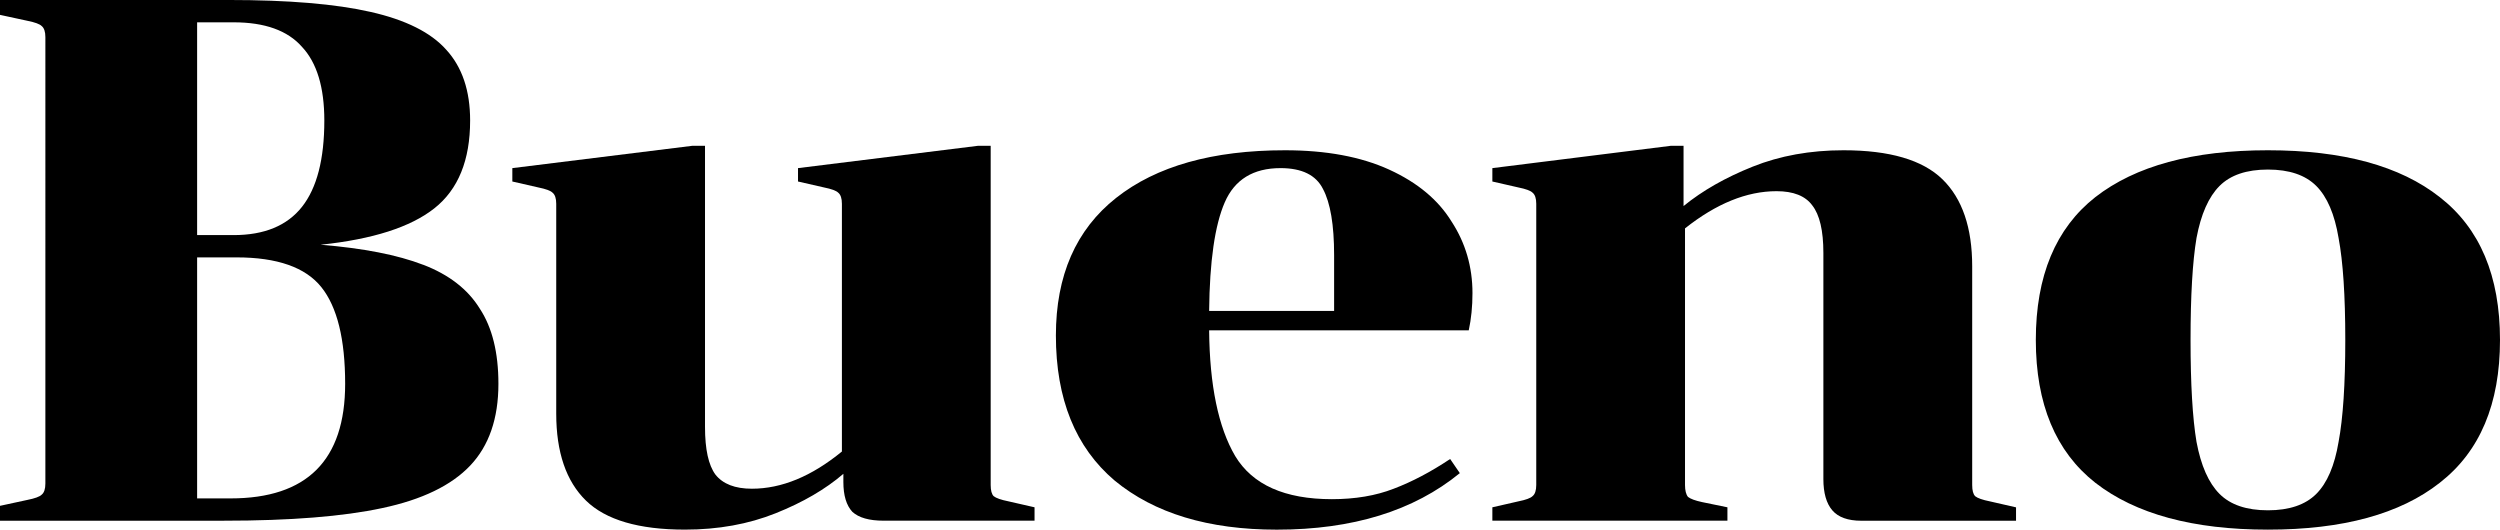
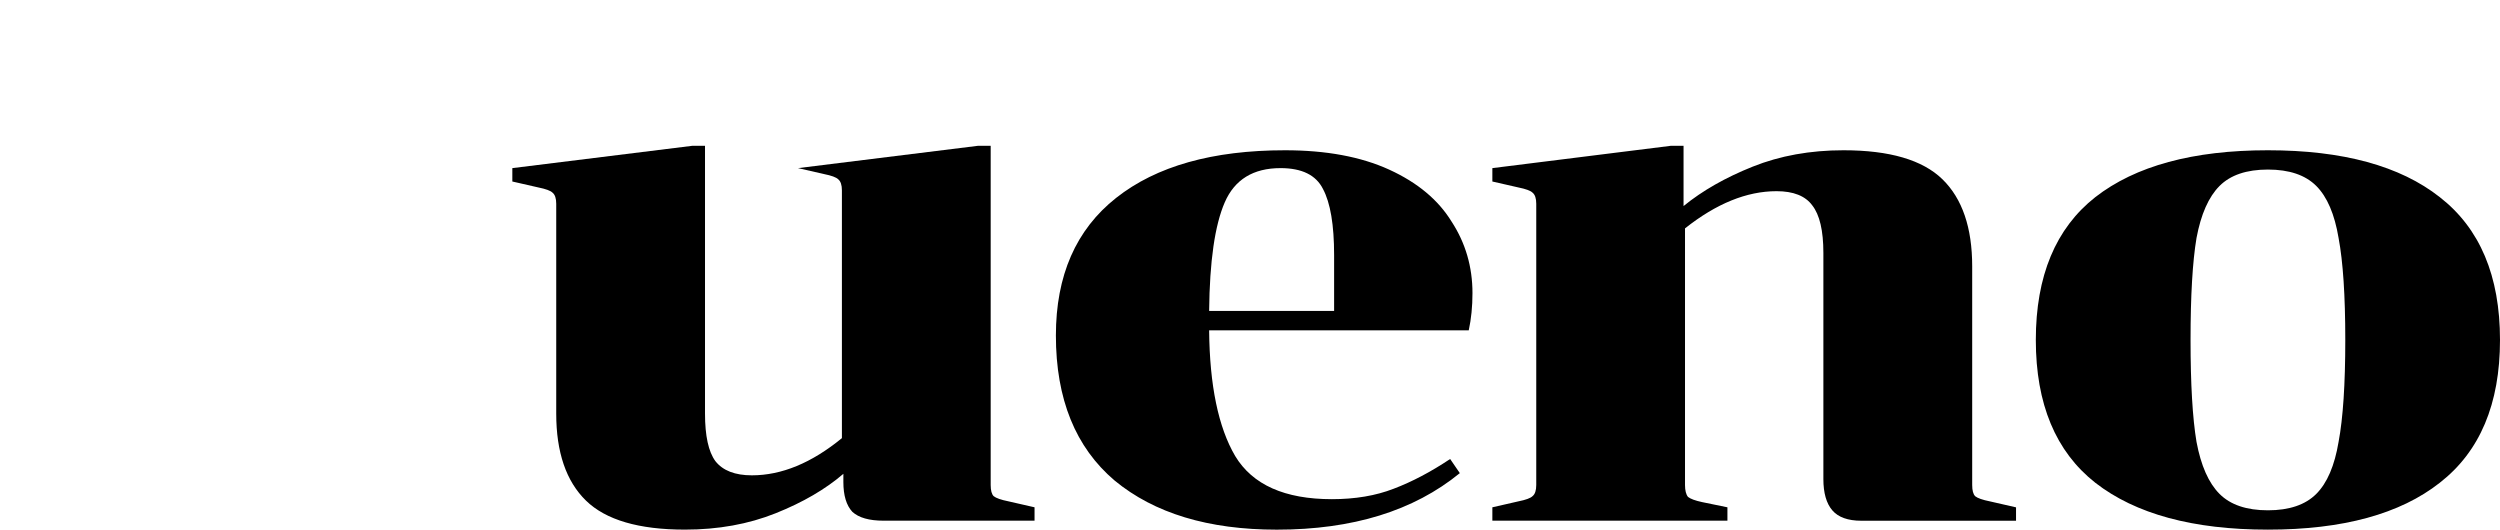
<svg xmlns="http://www.w3.org/2000/svg" id="a" width="136.527" height="28.925" viewBox="0 0 136.527 28.925">
  <path d="M75.863,9.262c-1.544-.704-3.44-1.056-5.687-1.056-3.954,0-7.028,.867-9.222,2.6-2.194,1.733-3.291,4.239-3.291,7.516,0,3.467,1.07,6.107,3.209,7.922,2.167,1.788,5.119,2.681,8.856,2.681,4.144,0,7.475-1.029,9.994-3.087l-.528-.772c-1.056,.704-2.085,1.246-3.087,1.625-.975,.379-2.099,.569-3.372,.569-2.573,0-4.333-.785-5.281-2.356-.921-1.571-1.395-3.859-1.422-6.866h14.178c.135-.623,.203-1.3,.203-2.031,0-1.435-.379-2.735-1.137-3.9-.731-1.192-1.869-2.14-3.412-2.844Zm-3.006,7.719h-6.825c.027-2.708,.311-4.685,.853-5.931,.542-1.246,1.557-1.869,3.047-1.869,1.165,0,1.936,.379,2.316,1.137,.406,.758,.609,1.964,.609,3.616v3.047Z" />
  <path d="M133.237,10.765c-2.167-1.706-5.295-2.559-9.384-2.559s-7.231,.853-9.425,2.559c-2.167,1.706-3.25,4.306-3.25,7.8s1.083,6.094,3.25,7.8c2.194,1.706,5.335,2.559,9.425,2.559s7.217-.853,9.384-2.559c2.194-1.706,3.29-4.306,3.29-7.8s-1.096-6.094-3.29-7.8Zm-5.525,13.365c-.217,1.3-.623,2.248-1.219,2.844-.596,.596-1.476,.894-2.64,.894-1.165,0-2.045-.298-2.641-.894-.596-.596-1.016-1.544-1.259-2.844-.217-1.3-.325-3.155-.325-5.566s.108-4.266,.325-5.566c.243-1.3,.663-2.248,1.259-2.844,.596-.596,1.476-.894,2.641-.894,1.164,0,2.044,.298,2.64,.894,.596,.596,1.002,1.544,1.219,2.844,.244,1.3,.366,3.155,.366,5.566s-.122,4.266-.366,5.566Z" />
  <path d="M107.865,27.096c-.108-.108-.162-.311-.162-.609V14.543c0-2.112-.542-3.697-1.625-4.753-1.084-1.056-2.885-1.584-5.403-1.584-1.815,0-3.467,.298-4.957,.894-1.49,.596-2.749,1.313-3.778,2.153v-3.291h-.691l-9.75,1.219v.731l1.422,.325c.406,.081,.663,.176,.772,.284,.135,.108,.203,.311,.203,.609v15.356c0,.298-.068,.501-.203,.609-.108,.108-.366,.203-.772,.284l-1.422,.325v.731h12.837v-.731l-1.381-.284c-.379-.081-.636-.176-.772-.284-.108-.135-.163-.352-.163-.65V12.472c1.706-1.354,3.372-2.031,4.997-2.031,.921,0,1.571,.257,1.95,.772,.406,.515,.609,1.381,.609,2.6v12.35c0,.758,.163,1.327,.487,1.706,.325,.379,.853,.569,1.585,.569h8.449v-.731l-1.421-.325c-.407-.081-.677-.176-.813-.284Z" />
-   <path d="M23.115,14.462c-1.408-.542-3.277-.907-5.606-1.097,2.844-.298,4.915-.961,6.215-1.991,1.3-1.029,1.95-2.627,1.95-4.794,0-1.625-.433-2.911-1.3-3.859-.84-.948-2.221-1.639-4.144-2.072-1.896-.433-4.482-.65-7.759-.65H0V.812l1.503,.325c.406,.081,.663,.176,.772,.284,.135,.108,.203,.311,.203,.609V26.406c0,.298-.068,.501-.203,.609-.108,.108-.366,.203-.772,.284l-1.503,.325v.812H12.228c3.629,0,6.513-.23,8.653-.691,2.167-.46,3.764-1.232,4.794-2.316,1.029-1.083,1.544-2.573,1.544-4.469,0-1.706-.339-3.074-1.016-4.103-.65-1.056-1.679-1.855-3.087-2.397ZM10.765,1.219h1.991c1.706,0,2.952,.447,3.737,1.341,.812,.867,1.219,2.207,1.219,4.022,0,2.112-.406,3.683-1.219,4.713-.812,1.029-2.058,1.544-3.737,1.544h-1.991V1.219Zm1.828,26h-1.828V14.056h2.153c2.221,0,3.765,.542,4.631,1.625,.867,1.083,1.3,2.844,1.3,5.281,0,4.171-2.085,6.256-6.256,6.256Z" />
-   <path d="M54.265,27.096c-.108-.108-.163-.311-.163-.609V7.962h-.691l-9.831,1.219v.731l1.422,.325c.406,.081,.663,.176,.772,.284,.135,.108,.203,.311,.203,.609v13.528c-1.652,1.354-3.291,2.031-4.916,2.031-.921,0-1.584-.257-1.991-.772-.379-.515-.569-1.381-.569-2.6V7.962h-.691l-9.831,1.219v.731l1.422,.325c.406,.081,.663,.176,.772,.284,.135,.108,.203,.311,.203,.609v11.456c0,2.112,.542,3.697,1.625,4.753,1.083,1.056,2.884,1.584,5.403,1.584,1.815,0,3.467-.298,4.956-.894,1.49-.596,2.722-1.314,3.697-2.153v.447c0,.731,.163,1.273,.487,1.625,.352,.325,.921,.487,1.706,.487h8.247v-.731l-1.422-.325c-.406-.081-.677-.176-.812-.284Z" />
+   <path d="M54.265,27.096c-.108-.108-.163-.311-.163-.609V7.962h-.691l-9.831,1.219l1.422,.325c.406,.081,.663,.176,.772,.284,.135,.108,.203,.311,.203,.609v13.528c-1.652,1.354-3.291,2.031-4.916,2.031-.921,0-1.584-.257-1.991-.772-.379-.515-.569-1.381-.569-2.6V7.962h-.691l-9.831,1.219v.731l1.422,.325c.406,.081,.663,.176,.772,.284,.135,.108,.203,.311,.203,.609v11.456c0,2.112,.542,3.697,1.625,4.753,1.083,1.056,2.884,1.584,5.403,1.584,1.815,0,3.467-.298,4.956-.894,1.49-.596,2.722-1.314,3.697-2.153v.447c0,.731,.163,1.273,.487,1.625,.352,.325,.921,.487,1.706,.487h8.247v-.731l-1.422-.325c-.406-.081-.677-.176-.812-.284Z" />
</svg>